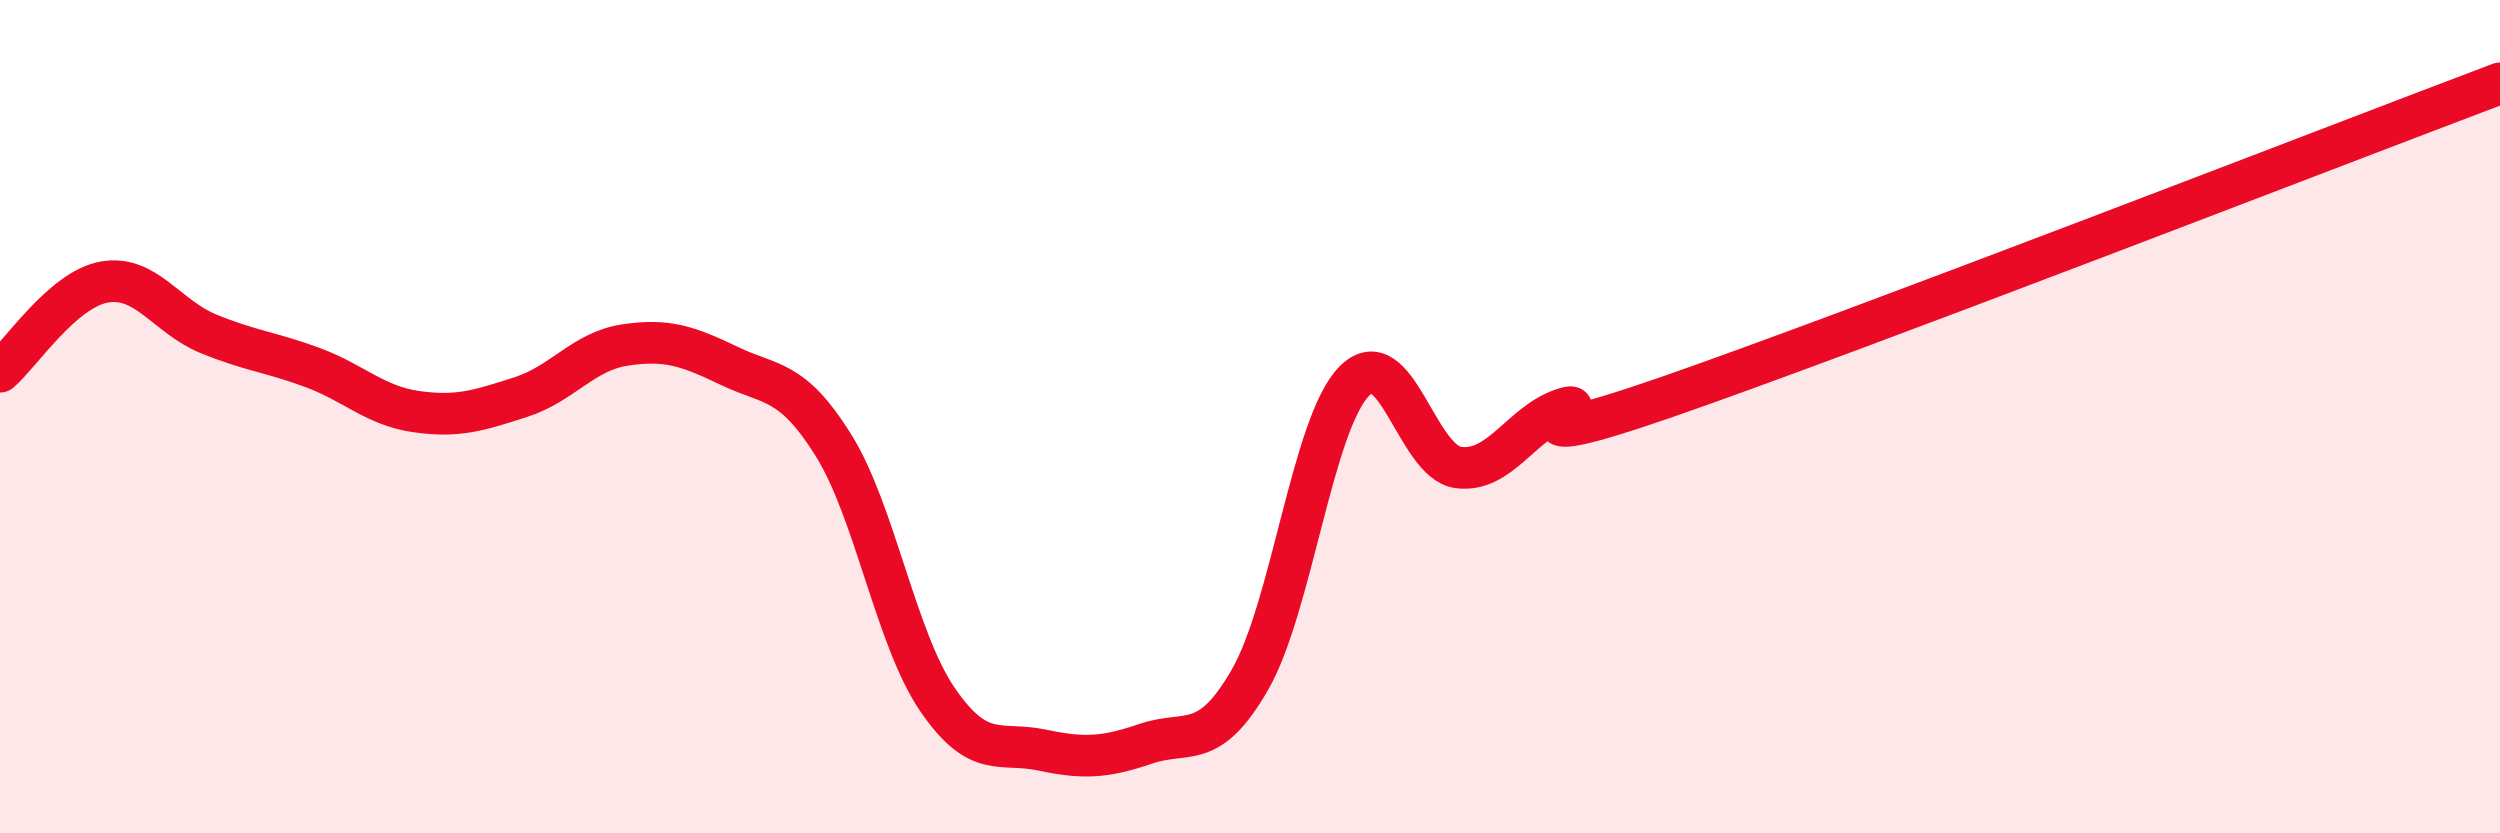
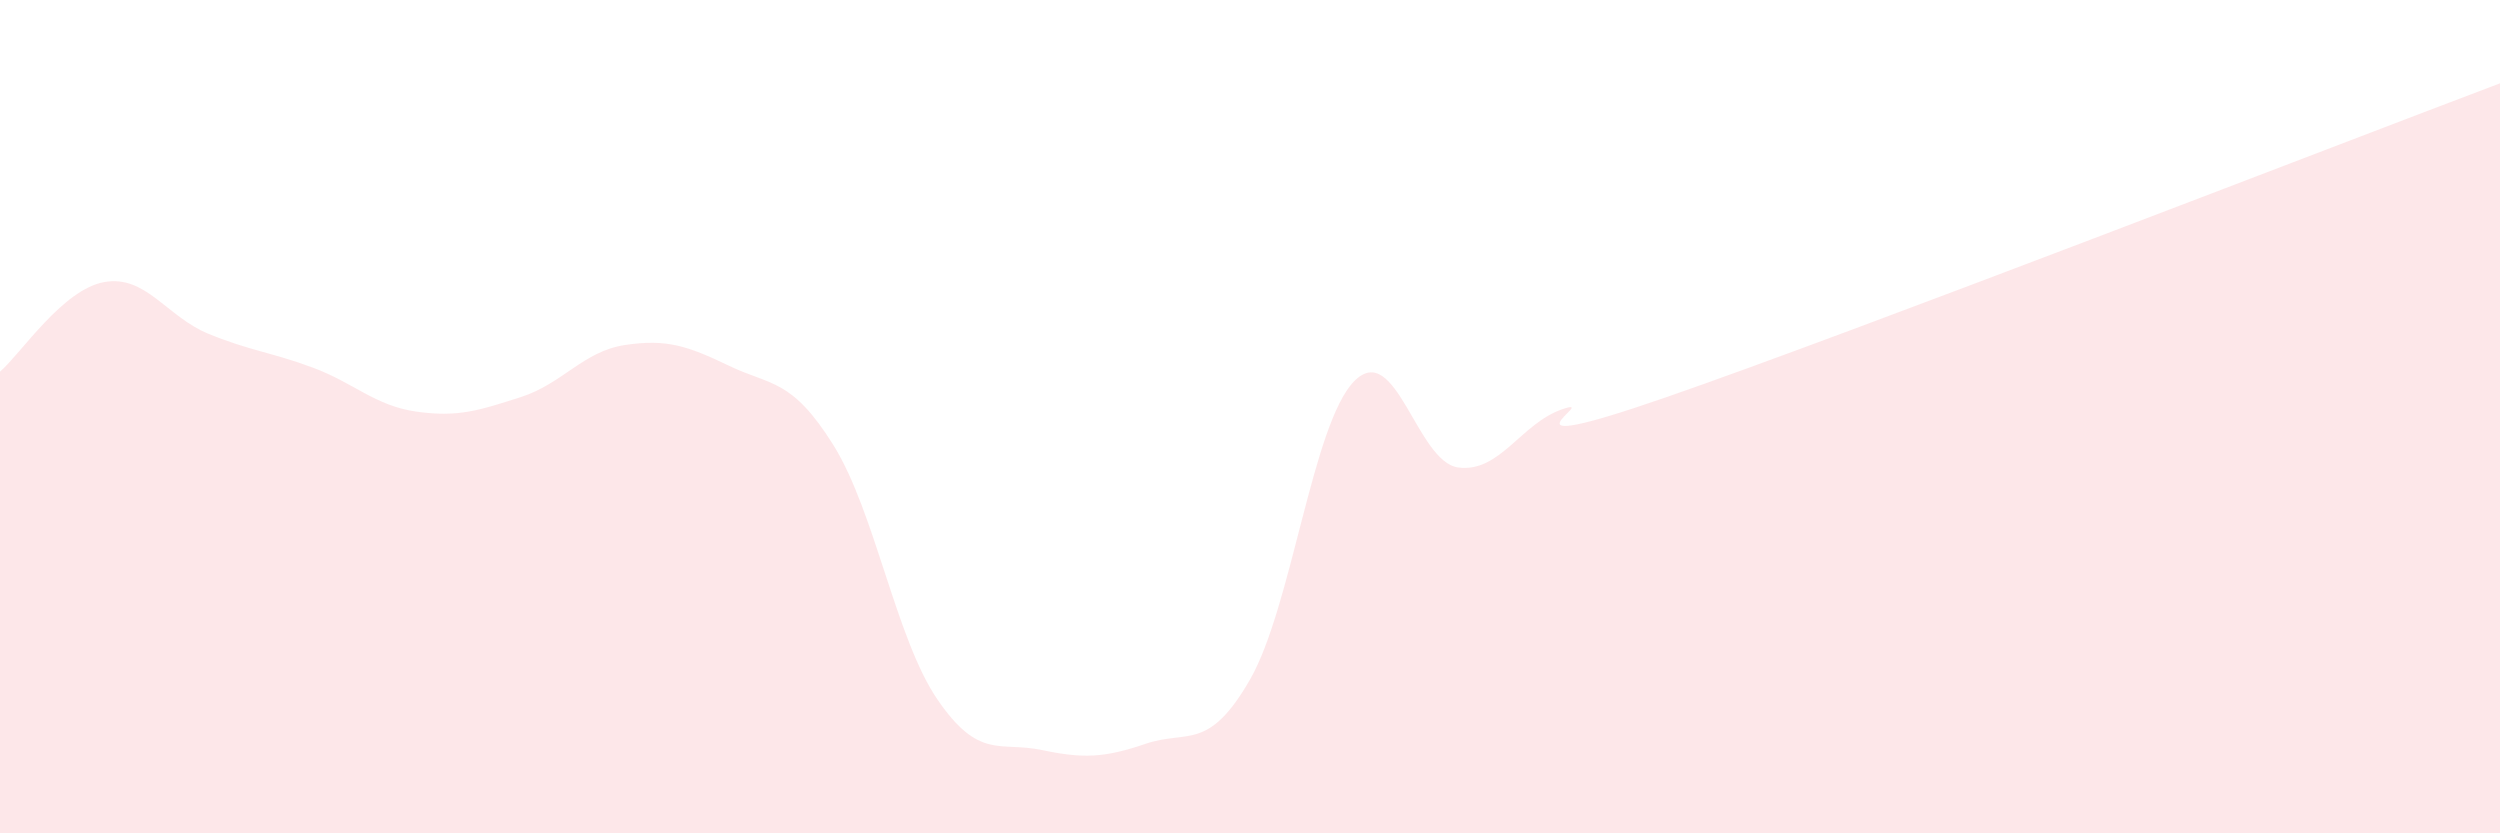
<svg xmlns="http://www.w3.org/2000/svg" width="60" height="20" viewBox="0 0 60 20">
-   <path d="M 0,8.92 C 0.5,8.49 1.5,6.95 2.5,6.77 C 3.5,6.59 4,7.6 5,8.01 C 6,8.42 6.5,8.45 7.5,8.82 C 8.5,9.19 9,9.74 10,9.88 C 11,10.02 11.5,9.85 12.5,9.53 C 13.5,9.21 14,8.43 15,8.28 C 16,8.13 16.5,8.3 17.5,8.78 C 18.5,9.26 19,9.08 20,10.68 C 21,12.28 21.5,15.33 22.5,16.79 C 23.5,18.25 24,17.79 25,18 C 26,18.21 26.5,18.19 27.5,17.85 C 28.5,17.51 29,18.05 30,16.31 C 31,14.57 31.5,10.17 32.5,9.15 C 33.5,8.13 34,11.09 35,11.22 C 36,11.35 36.5,10.16 37.5,9.82 C 38.5,9.48 35.5,11.09 40,9.53 C 44.5,7.97 56,3.51 60,2L60 20L0 20Z" fill="#EB0A25" opacity="0.1" stroke-linecap="round" stroke-linejoin="round" />
-   <path d="M 0,8.92 C 0.5,8.49 1.5,6.95 2.5,6.77 C 3.5,6.59 4,7.6 5,8.01 C 6,8.42 6.5,8.45 7.5,8.82 C 8.5,9.19 9,9.74 10,9.88 C 11,10.02 11.5,9.85 12.5,9.53 C 13.5,9.21 14,8.43 15,8.28 C 16,8.13 16.5,8.3 17.5,8.78 C 18.5,9.26 19,9.08 20,10.68 C 21,12.28 21.5,15.33 22.5,16.79 C 23.5,18.25 24,17.79 25,18 C 26,18.21 26.5,18.19 27.5,17.85 C 28.5,17.51 29,18.05 30,16.31 C 31,14.57 31.5,10.17 32.5,9.15 C 33.5,8.13 34,11.09 35,11.22 C 36,11.35 36.5,10.16 37.5,9.82 C 38.5,9.48 35.5,11.09 40,9.53 C 44.5,7.97 56,3.51 60,2" stroke="#EB0A25" stroke-width="1" fill="none" stroke-linecap="round" stroke-linejoin="round" />
+   <path d="M 0,8.92 C 0.5,8.49 1.5,6.95 2.5,6.77 C 3.5,6.59 4,7.6 5,8.01 C 6,8.42 6.5,8.45 7.5,8.82 C 8.5,9.19 9,9.74 10,9.88 C 11,10.02 11.5,9.85 12.5,9.53 C 13.5,9.21 14,8.43 15,8.28 C 16,8.13 16.5,8.3 17.5,8.78 C 18.5,9.26 19,9.08 20,10.68 C 21,12.28 21.5,15.33 22.5,16.79 C 23.5,18.25 24,17.79 25,18 C 26,18.21 26.5,18.19 27.5,17.85 C 28.5,17.51 29,18.05 30,16.31 C 31,14.57 31.5,10.17 32.5,9.15 C 33.5,8.13 34,11.09 35,11.22 C 36,11.35 36.5,10.16 37.5,9.82 C 38.5,9.48 35.5,11.09 40,9.53 C 44.5,7.97 56,3.51 60,2L60 20L0 20" fill="#EB0A25" opacity="0.1" stroke-linecap="round" stroke-linejoin="round" />
</svg>